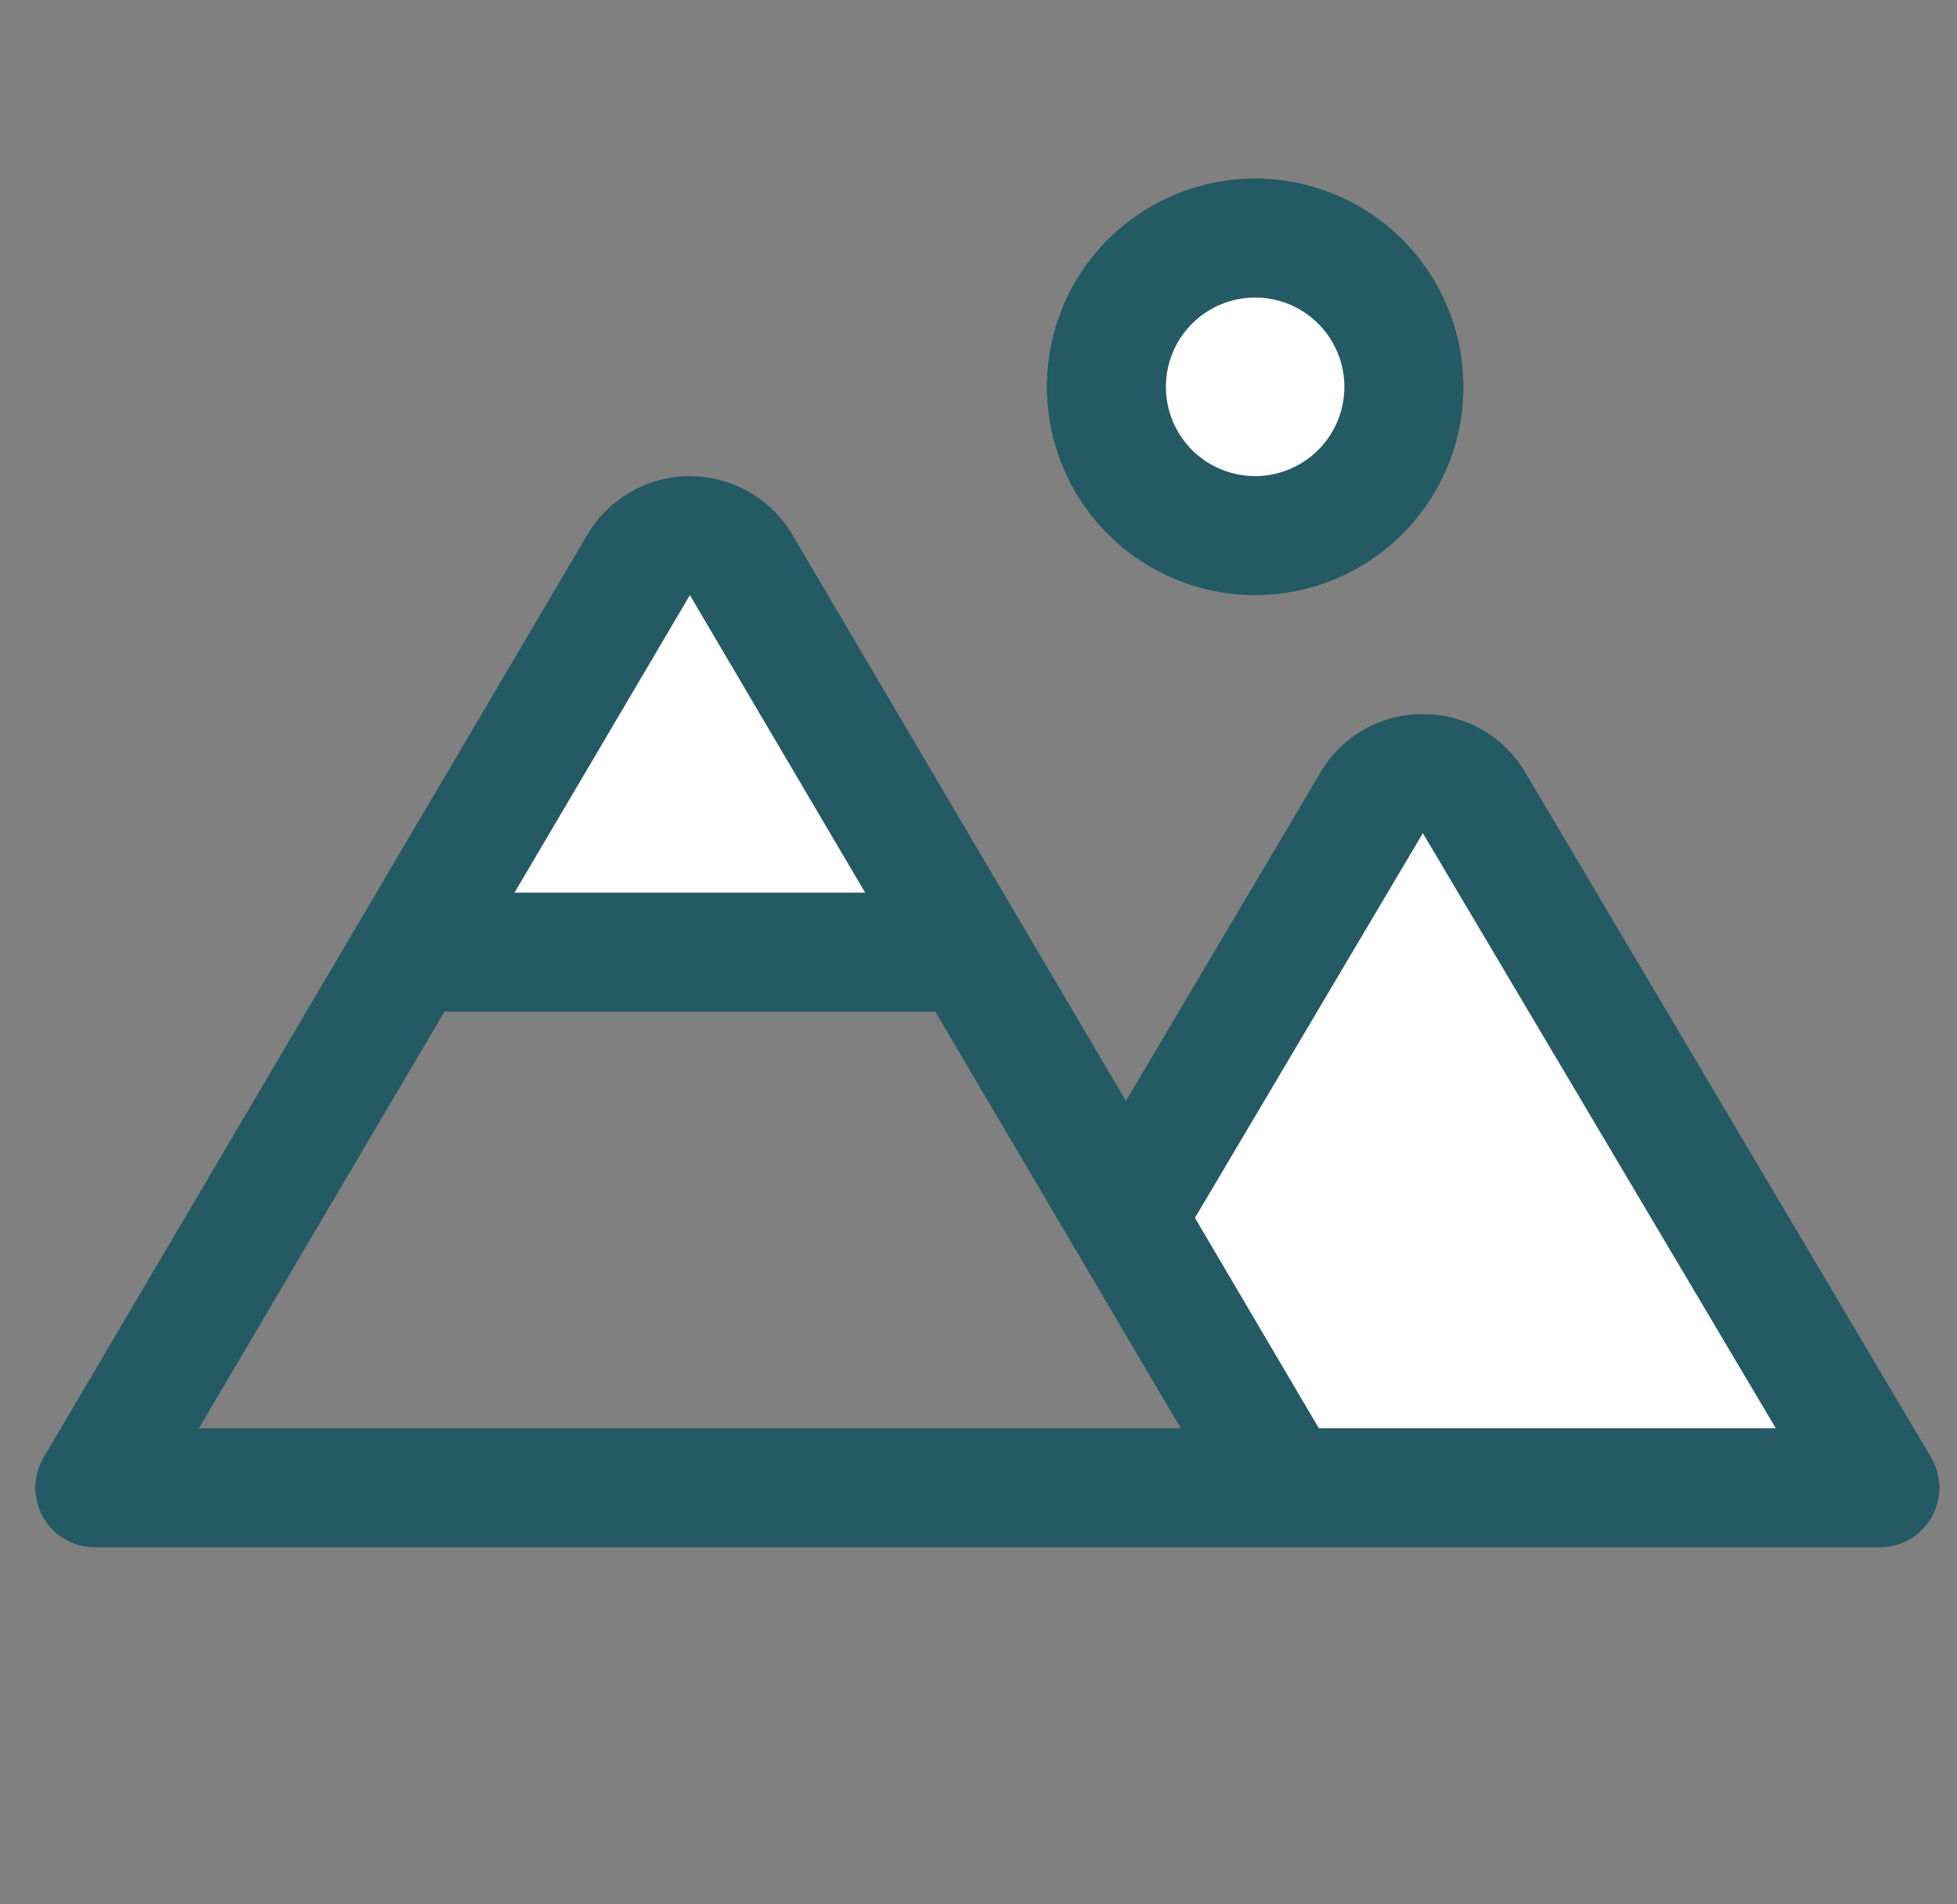
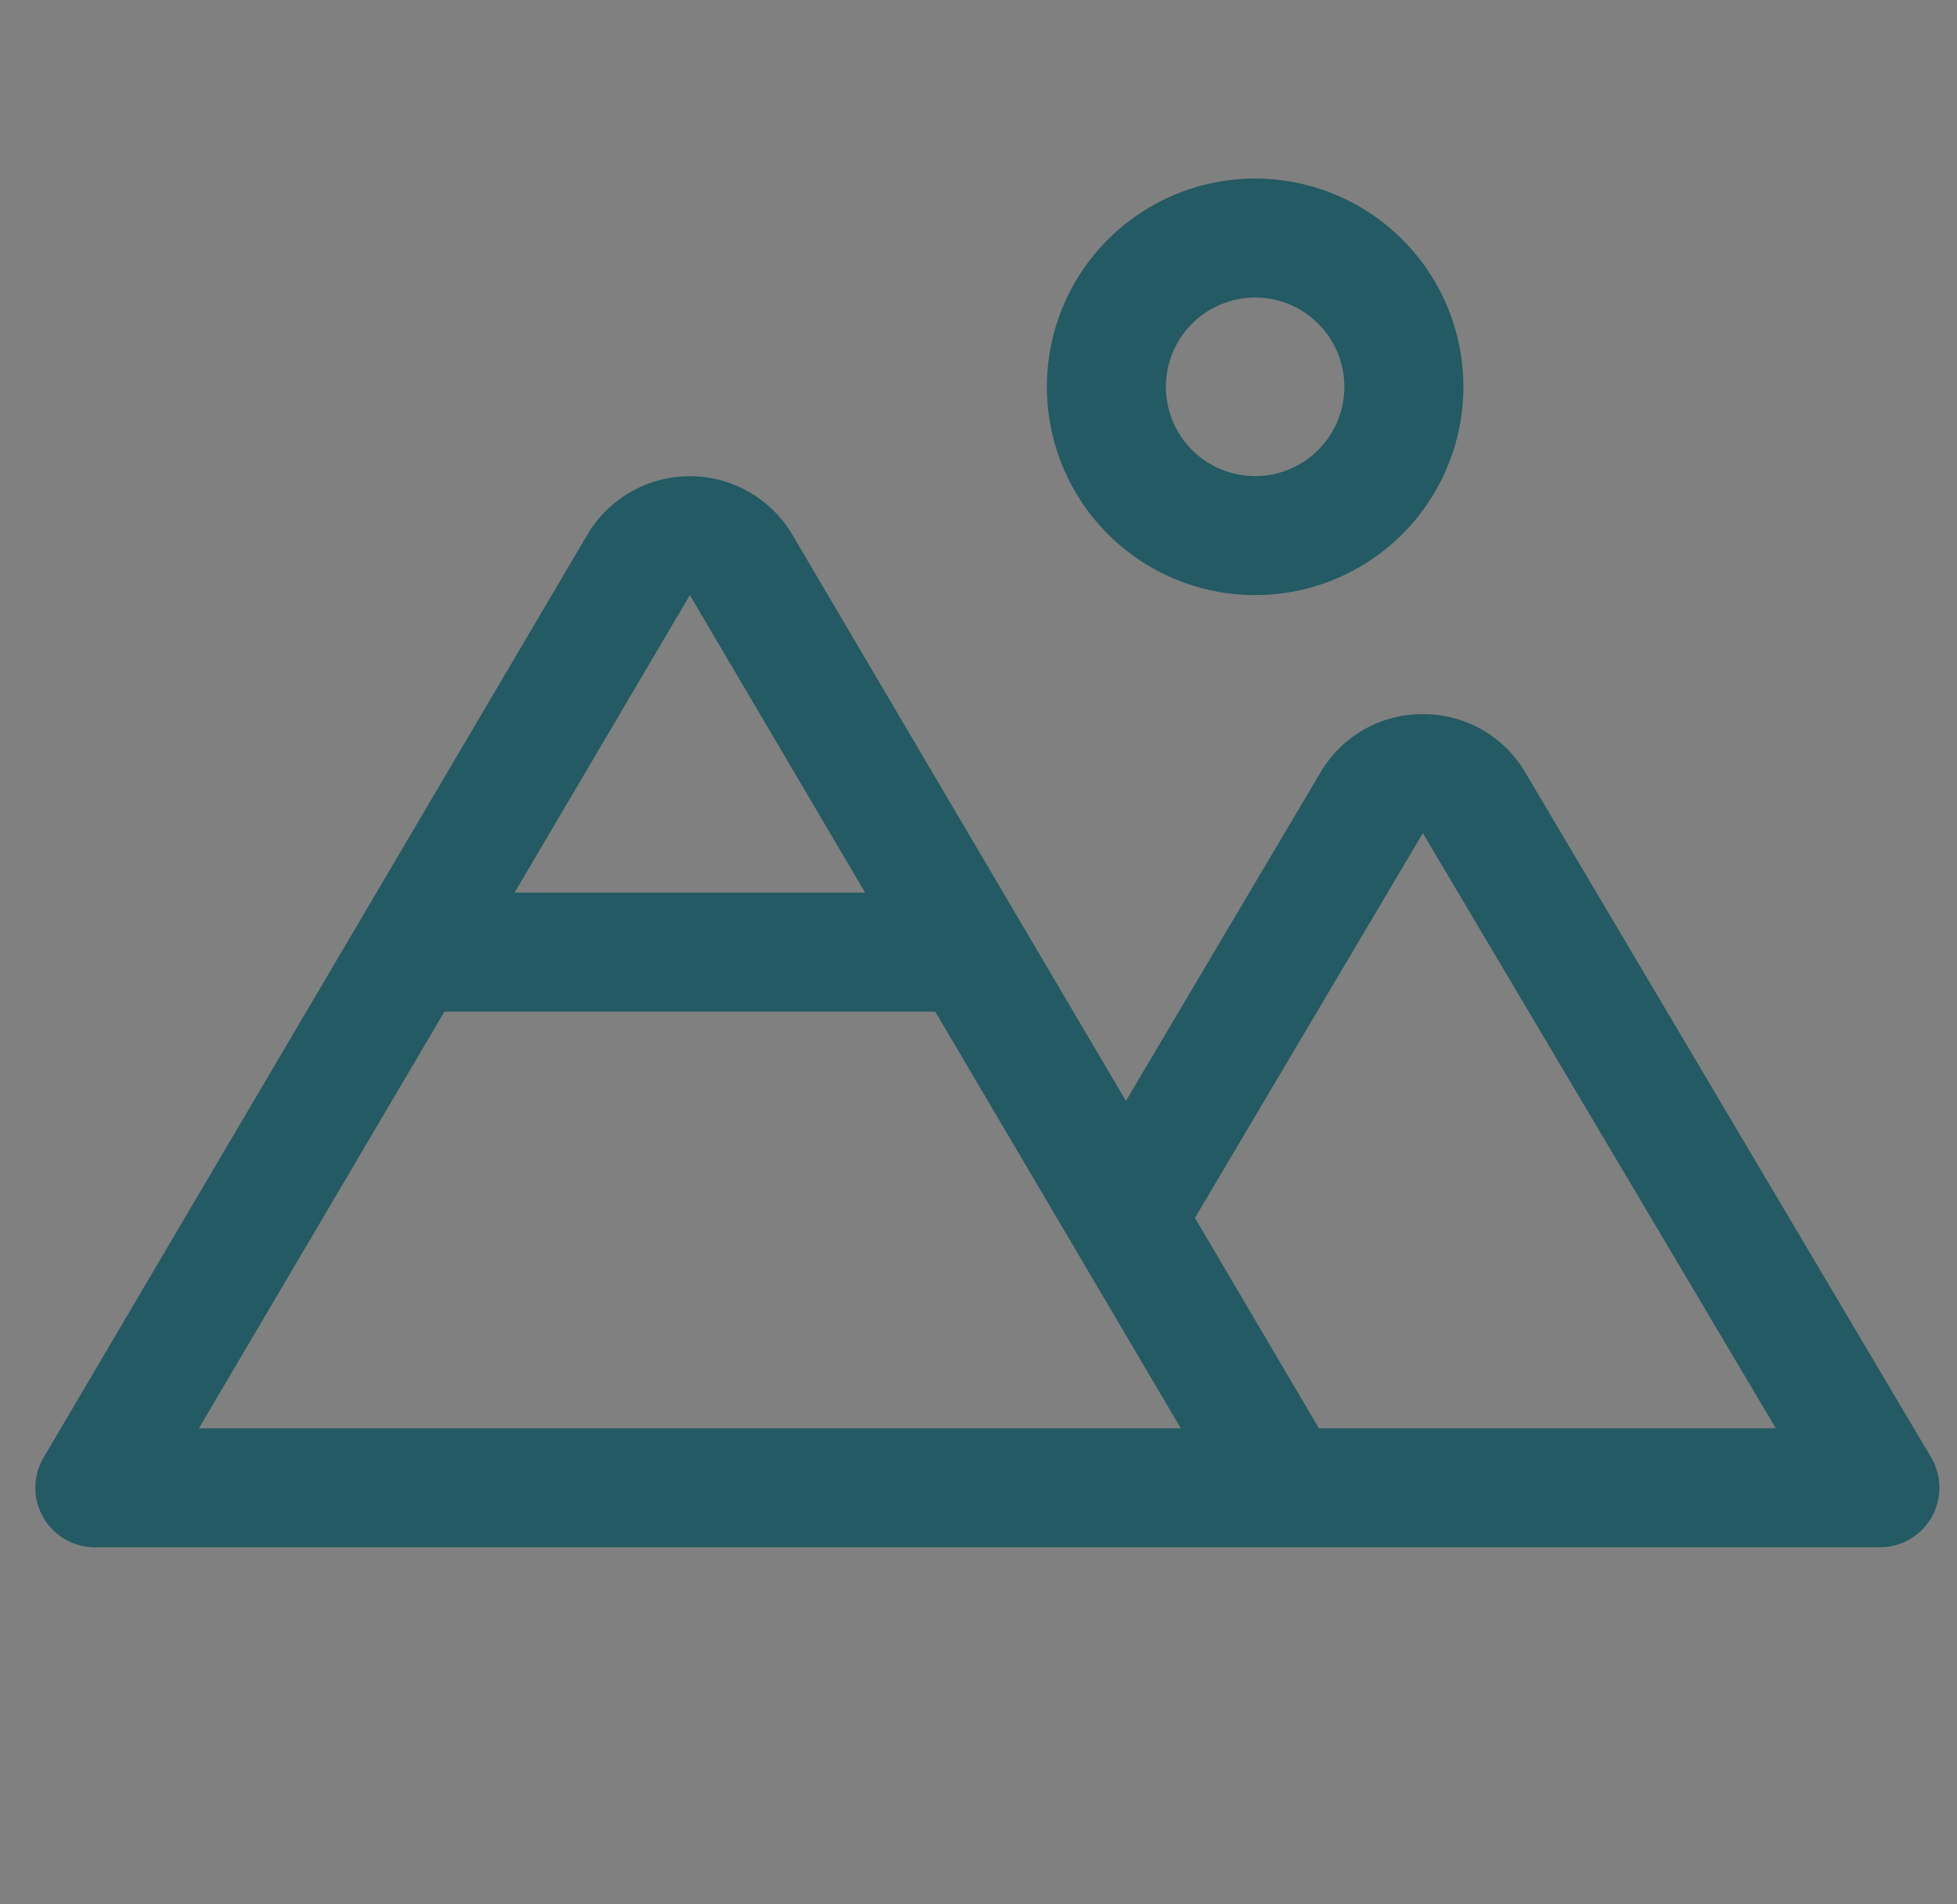
<svg xmlns="http://www.w3.org/2000/svg" width="37" height="36" viewBox="0 0 37 36" fill="none">
  <rect x="0" y="0" width="37" height="36" fill="#808080" stroke="none" />
  <g id="Mountains">
-     <path id="Vector" d="M14.015 10.679L18.339 18H7.75L12.074 10.679C12.174 10.51 12.315 10.37 12.485 10.272C12.656 10.175 12.848 10.123 13.044 10.123C13.241 10.123 13.433 10.175 13.604 10.272C13.774 10.37 13.916 10.51 14.015 10.679ZM23.732 10.125C24.288 10.125 24.832 9.96 25.295 9.651C25.757 9.342 26.118 8.903 26.33 8.389C26.543 7.875 26.599 7.309 26.491 6.764C26.382 6.218 26.114 5.717 25.721 5.324C25.327 4.93 24.826 4.663 24.281 4.554C23.735 4.446 23.17 4.501 22.656 4.714C22.142 4.927 21.703 5.287 21.393 5.75C21.084 6.212 20.919 6.756 20.919 7.312C20.919 8.058 21.216 8.774 21.743 9.301C22.271 9.829 22.986 10.125 23.732 10.125ZM27.872 15.176C27.773 15.008 27.631 14.869 27.461 14.772C27.291 14.675 27.099 14.624 26.904 14.624C26.708 14.624 26.516 14.675 26.346 14.772C26.177 14.869 26.035 15.008 25.936 15.176L21.287 23.022L24.294 28.125H35.544L27.872 15.176Z" fill="white" />
    <path id="Vector_2" d="M23.73 11.25C24.509 11.25 25.27 11.019 25.918 10.586C26.565 10.154 27.07 9.539 27.368 8.819C27.666 8.1 27.744 7.308 27.592 6.544C27.44 5.781 27.065 5.079 26.514 4.528C25.964 3.978 25.262 3.603 24.498 3.451C23.734 3.299 22.943 3.377 22.223 3.675C21.504 3.973 20.889 4.477 20.456 5.125C20.023 5.772 19.793 6.534 19.793 7.312C19.793 8.357 20.207 9.358 20.946 10.097C21.684 10.835 22.686 11.25 23.73 11.25ZM23.73 5.625C24.064 5.625 24.39 5.724 24.668 5.909C24.945 6.095 25.161 6.358 25.289 6.667C25.417 6.975 25.45 7.314 25.385 7.642C25.32 7.969 25.159 8.27 24.923 8.506C24.687 8.742 24.387 8.902 24.059 8.968C23.732 9.033 23.393 8.999 23.084 8.872C22.776 8.744 22.512 8.528 22.327 8.25C22.142 7.973 22.043 7.646 22.043 7.312C22.043 6.865 22.22 6.436 22.537 6.119C22.853 5.803 23.282 5.625 23.73 5.625ZM36.51 27.551L28.837 14.602C28.64 14.265 28.357 13.986 28.017 13.792C27.677 13.599 27.292 13.498 26.901 13.5C26.51 13.498 26.126 13.599 25.786 13.792C25.446 13.986 25.164 14.265 24.966 14.602L21.287 20.812L14.982 10.111C14.783 9.773 14.5 9.493 14.159 9.299C13.819 9.104 13.434 9.002 13.043 9.002C12.651 9.002 12.266 9.104 11.926 9.299C11.585 9.493 11.302 9.773 11.103 10.111L0.824 27.554C0.723 27.725 0.669 27.919 0.668 28.118C0.667 28.316 0.718 28.511 0.816 28.683C0.914 28.855 1.057 28.998 1.228 29.098C1.4 29.197 1.594 29.25 1.793 29.25H35.542C35.741 29.25 35.936 29.197 36.108 29.098C36.279 28.998 36.422 28.854 36.52 28.682C36.618 28.509 36.669 28.314 36.667 28.115C36.666 27.917 36.611 27.722 36.51 27.551ZM13.043 11.25L16.357 16.875H9.728L13.043 11.25ZM3.761 27L8.402 19.125H17.683L20.319 23.597L22.324 27H3.761ZM24.935 27L22.592 23.023L26.901 15.75L33.574 27H24.935Z" fill="#235A63" />
  </g>
</svg>